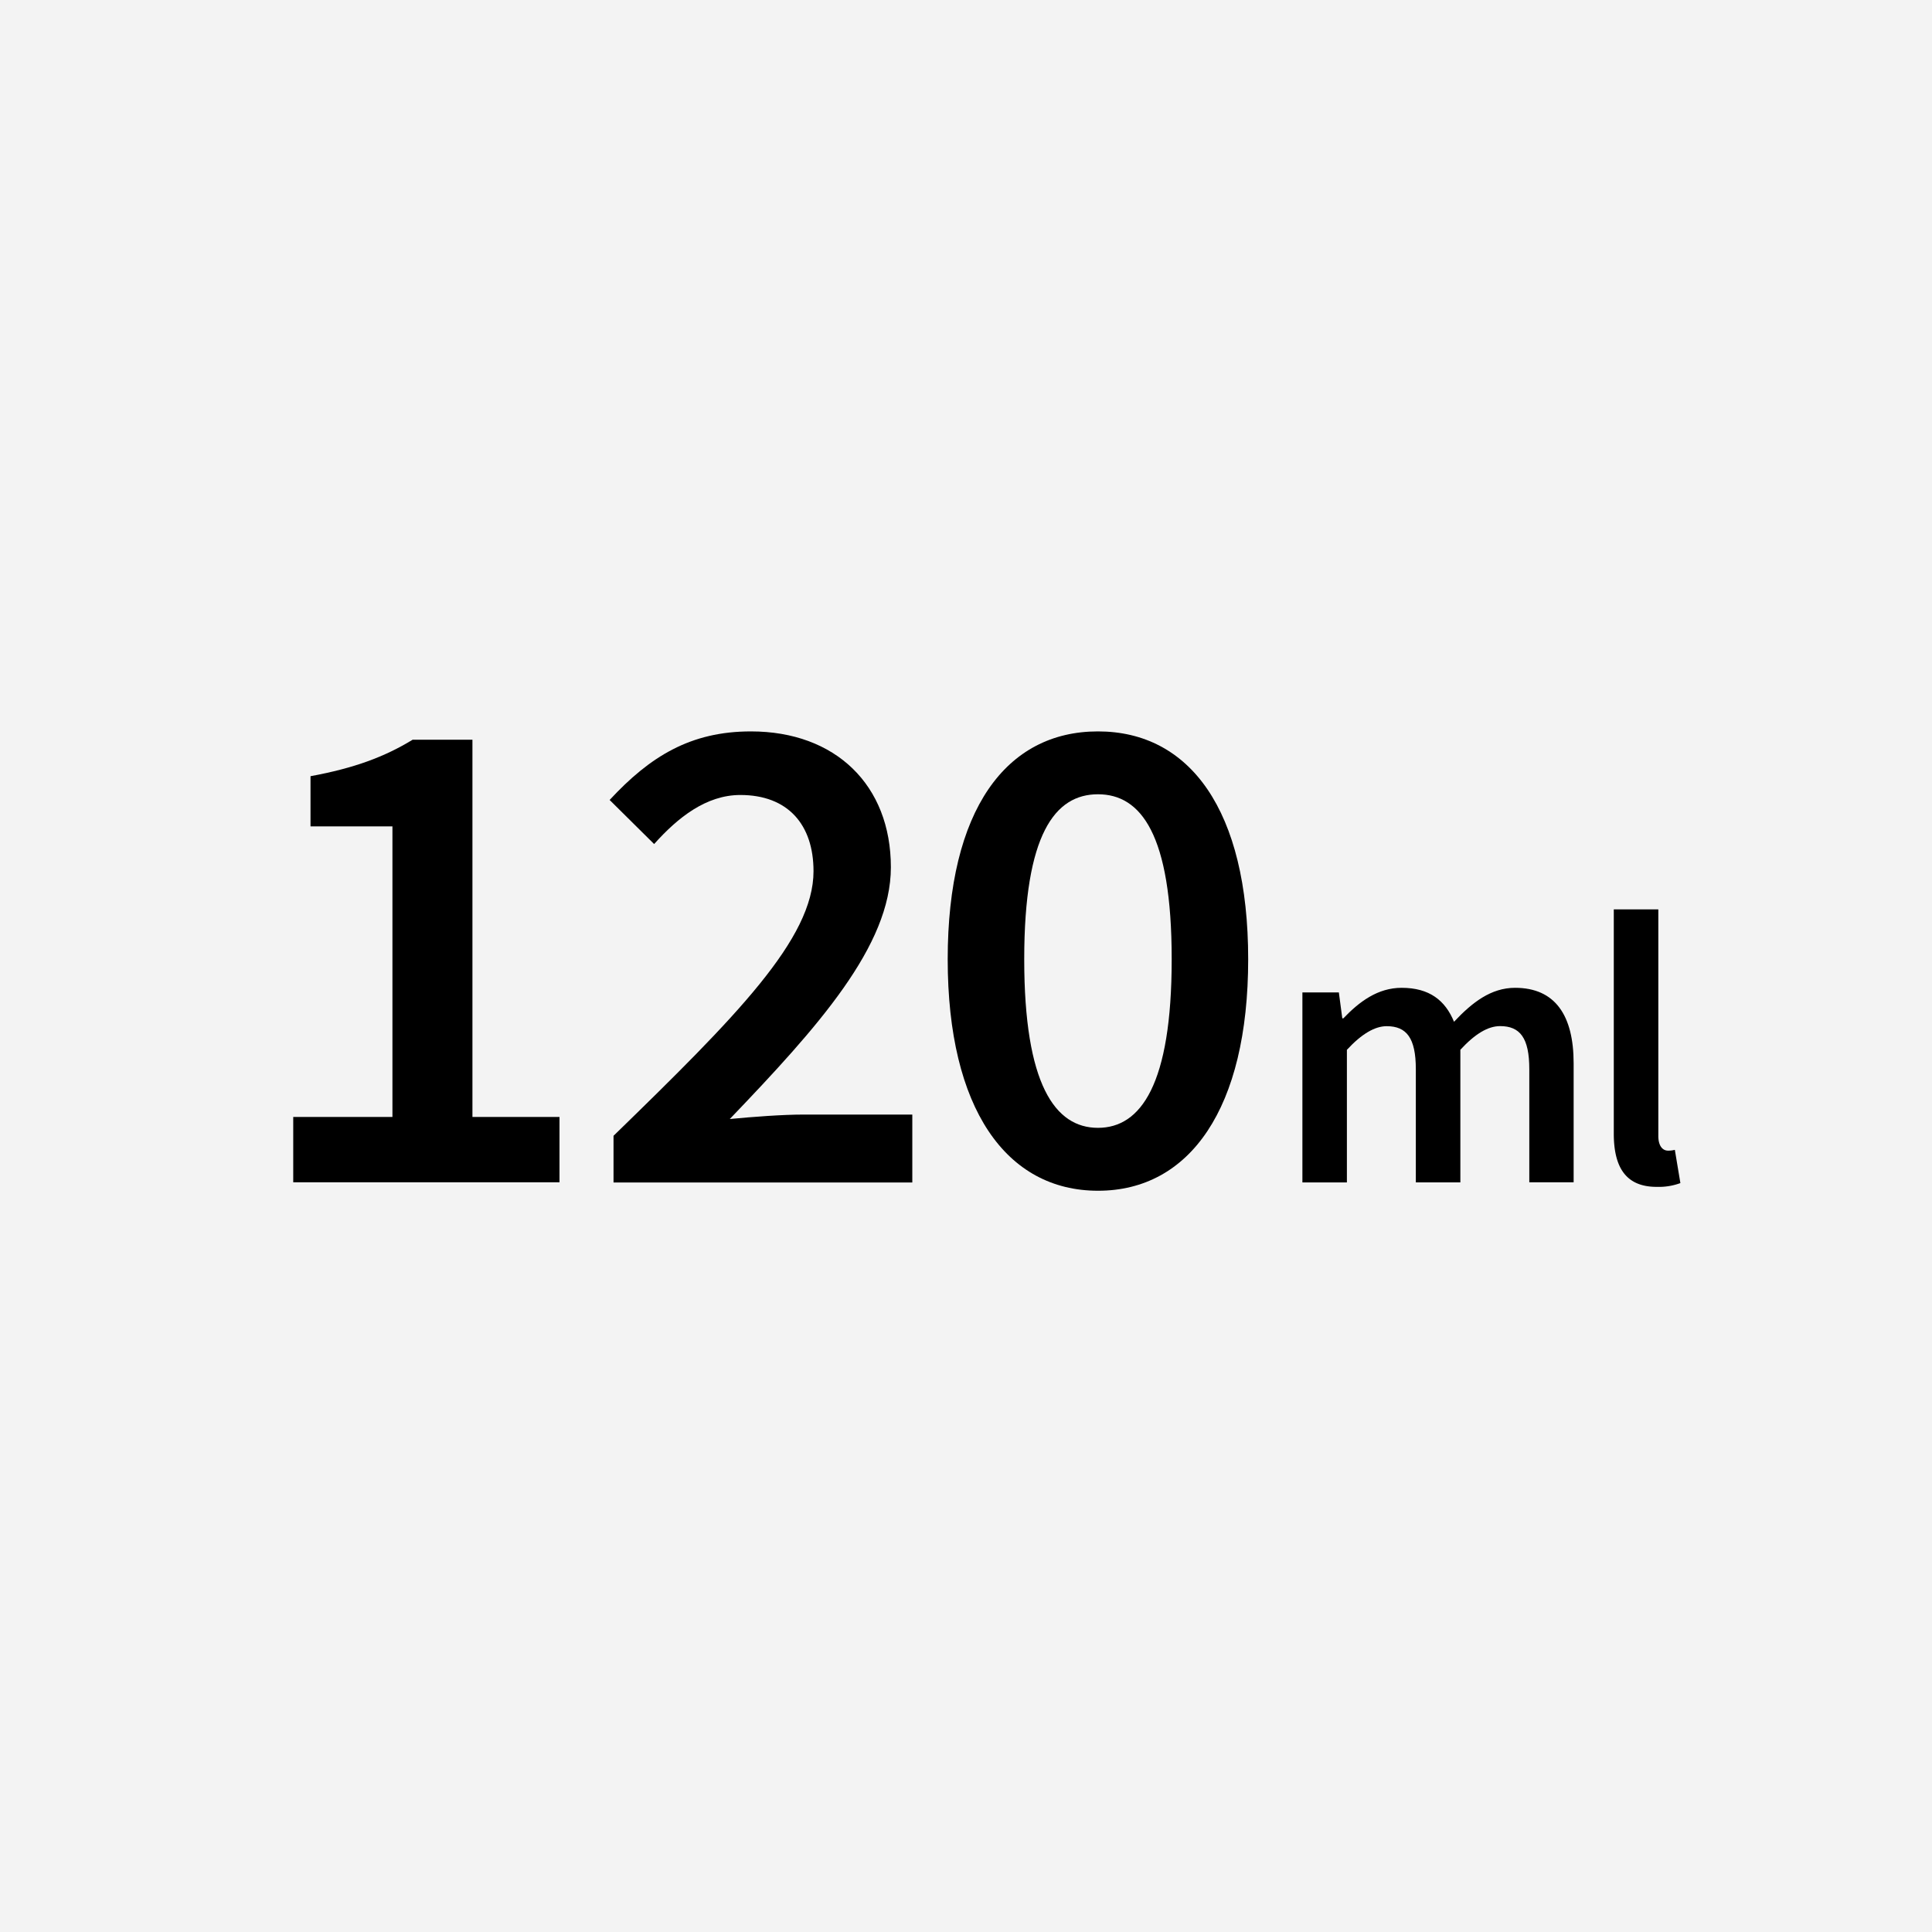
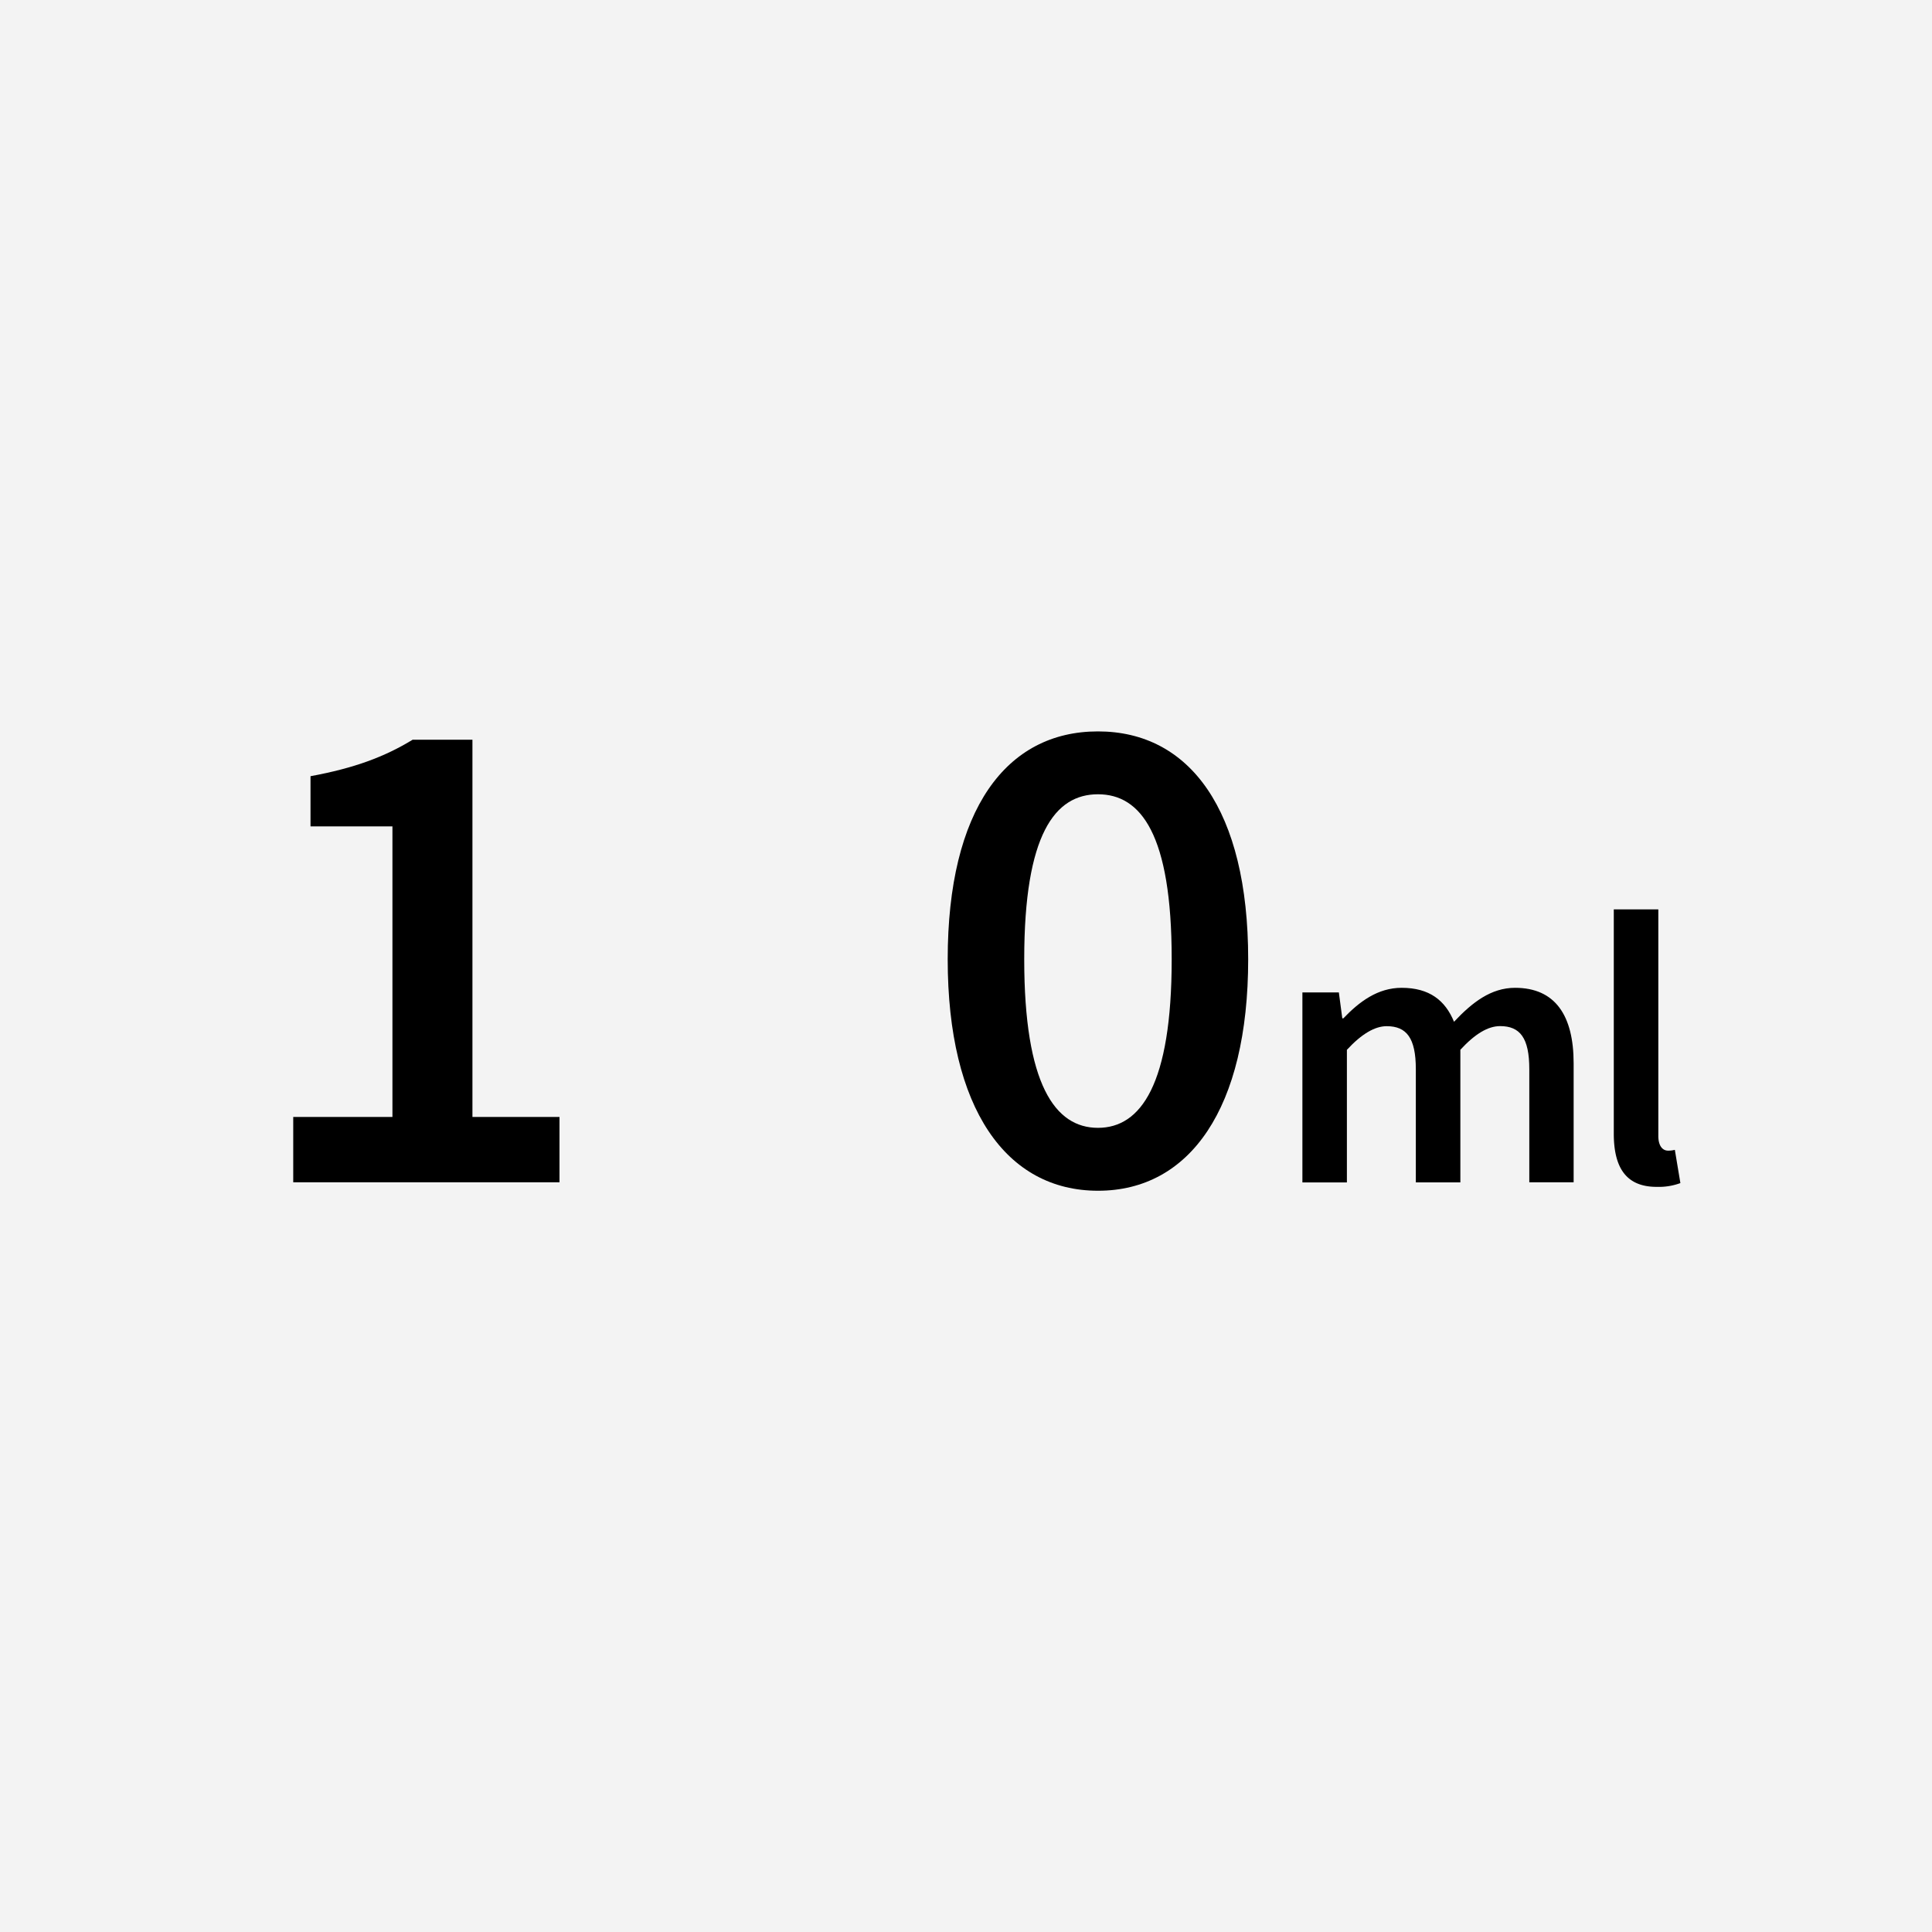
<svg xmlns="http://www.w3.org/2000/svg" id="ol後_書き出し用_" data-name="ol後（書き出し用）" viewBox="0 0 512 512">
  <defs>
    <style>.cls-1{fill:#f3f3f3;}</style>
  </defs>
  <rect class="cls-1" width="512" height="512" />
  <polygon points="426.68 410.24 413.69 413.16 412.4 399.73 404.89 399.73 403.61 413.18 390.62 410.24 388.31 417.29 400.48 422.61 393.63 434.33 399.67 438.72 408.7 428.34 417.63 438.72 423.66 434.33 416.75 422.61 428.99 417.29 426.68 410.24" />
  <path d="M467.72,472.72c-3.71,0-8.7.38-12.69.76,15.07-15.73,27.51-29.56,27.51-43,0-14-9.45-23.19-23.9-23.19-10.31,0-17.24,4.28-24.13,11.74l7.6,7.5c4-4.51,8.88-8.36,14.73-8.36,8.12,0,12.5,5.06,12.5,13,0,11.55-13.21,24.8-34.17,45.19v7.93h51V472.72Z" />
  <path d="M151,193.83c-20.05,0-36.86,15-36.86,38.49,0,24.47,14,36.27,34.21,36.27,8.38,0,18.69-5.15,25.46-13.71-.86,32.32-12.82,43.35-27.6,43.35a25.88,25.88,0,0,1-18.73-8.85L116,302.29a42.18,42.18,0,0,0,31.34,13.27c24,0,46.08-18.95,46.08-64.44C193.43,211.67,173.89,193.83,151,193.83Zm1.26,59.42c-11.65,0-18.51-7.11-18.51-20.93,0-14.35,7.82-22.27,17.55-22.27,11.39,0,19.8,8.86,22,29.57C166.7,249.5,158.86,253.25,152.22,253.25Z" />
-   <path d="M247.77,193.83c-24.34,0-39.82,20.75-39.82,60.38s15.48,61.35,39.82,61.35,39.81-21.72,39.81-61.35S272.1,193.83,247.77,193.83Zm0,105.06c-11.36,0-19.54-11.5-19.54-44.68s8.18-43.72,19.54-43.72S267.3,221,267.3,254.21,259.12,298.89,247.77,298.89Z" />
-   <path d="M358.31,261.82c-6.39,0-11.36,3.89-16.18,9-2.31-5.66-6.51-9-13.88-9-6.31,0-11.19,3.64-15.45,8.09h-.32l-.9-6.87h-9.67v50.3h11.8V278.2c3.89-4.22,7.41-6.27,10.52-6.27,5.29,0,7.74,3.12,7.74,11.39v30h11.8V278.2c3.89-4.22,7.33-6.27,10.53-6.27,5.28,0,7.74,3.12,7.74,11.39v30h11.8V281.8C373.84,269.11,368.92,261.82,358.31,261.82Z" />
  <path d="M402.11,313.55l-1.48-8.81a6.72,6.72,0,0,1-1.84.21c-1.23,0-2.54-1-2.54-3.93V241h-11.8V300.4c0,8.77,3.07,14.17,11.43,14.17A16.64,16.64,0,0,0,402.11,313.55Z" />
  <rect class="cls-1" width="512" height="512" />
  <path d="M77.71,296H104V219H82.29V205.7c11.65-2.14,19.68-5.16,27.05-9.66H125.2V296h23.07v17.32H77.71Z" />
-   <path d="M162.59,301c32.52-31.63,53-52.2,53-70.12,0-12.35-6.78-20.2-19.39-20.2-9.07,0-16.59,6-22.85,13L161.56,212C172.25,200.46,183,193.83,199,193.83c22.42,0,37.09,14.23,37.09,36,0,20.86-19.32,42.32-42.69,66.72,6.19-.59,13.93-1.18,19.69-1.18h28.68v18H162.59Z" />
  <path d="M251.15,254.21c0-39.63,15.49-60.38,39.82-60.38s39.81,20.86,39.81,60.38S315.3,315.56,291,315.56,251.15,293.84,251.15,254.21Zm59.36,0c0-33.18-8.19-43.72-19.54-43.72S271.43,221,271.43,254.21s8.18,44.68,19.54,44.68S310.51,287.39,310.51,254.21Z" />
  <path d="M345.15,263h9.66l.91,6.87H356c4.26-4.45,9.14-8.09,15.45-8.09,7.37,0,11.57,3.35,13.88,9,4.81-5.12,9.79-9,16.18-9,10.61,0,15.52,7.29,15.52,20v31.54H405.28v-30c0-8.27-2.46-11.39-7.74-11.39-3.2,0-6.64,2.05-10.53,6.27v35.14h-11.8v-30c0-8.27-2.46-11.39-7.74-11.39-3.11,0-6.64,2.05-10.53,6.27v35.14H345.15Z" />
  <path d="M427.67,300.4V241h11.8v60c0,2.9,1.31,3.93,2.54,3.93a6.72,6.72,0,0,0,1.84-.21l1.47,8.81a16.58,16.58,0,0,1-6.22,1C430.74,314.57,427.67,309.17,427.67,300.4Z" />
</svg>